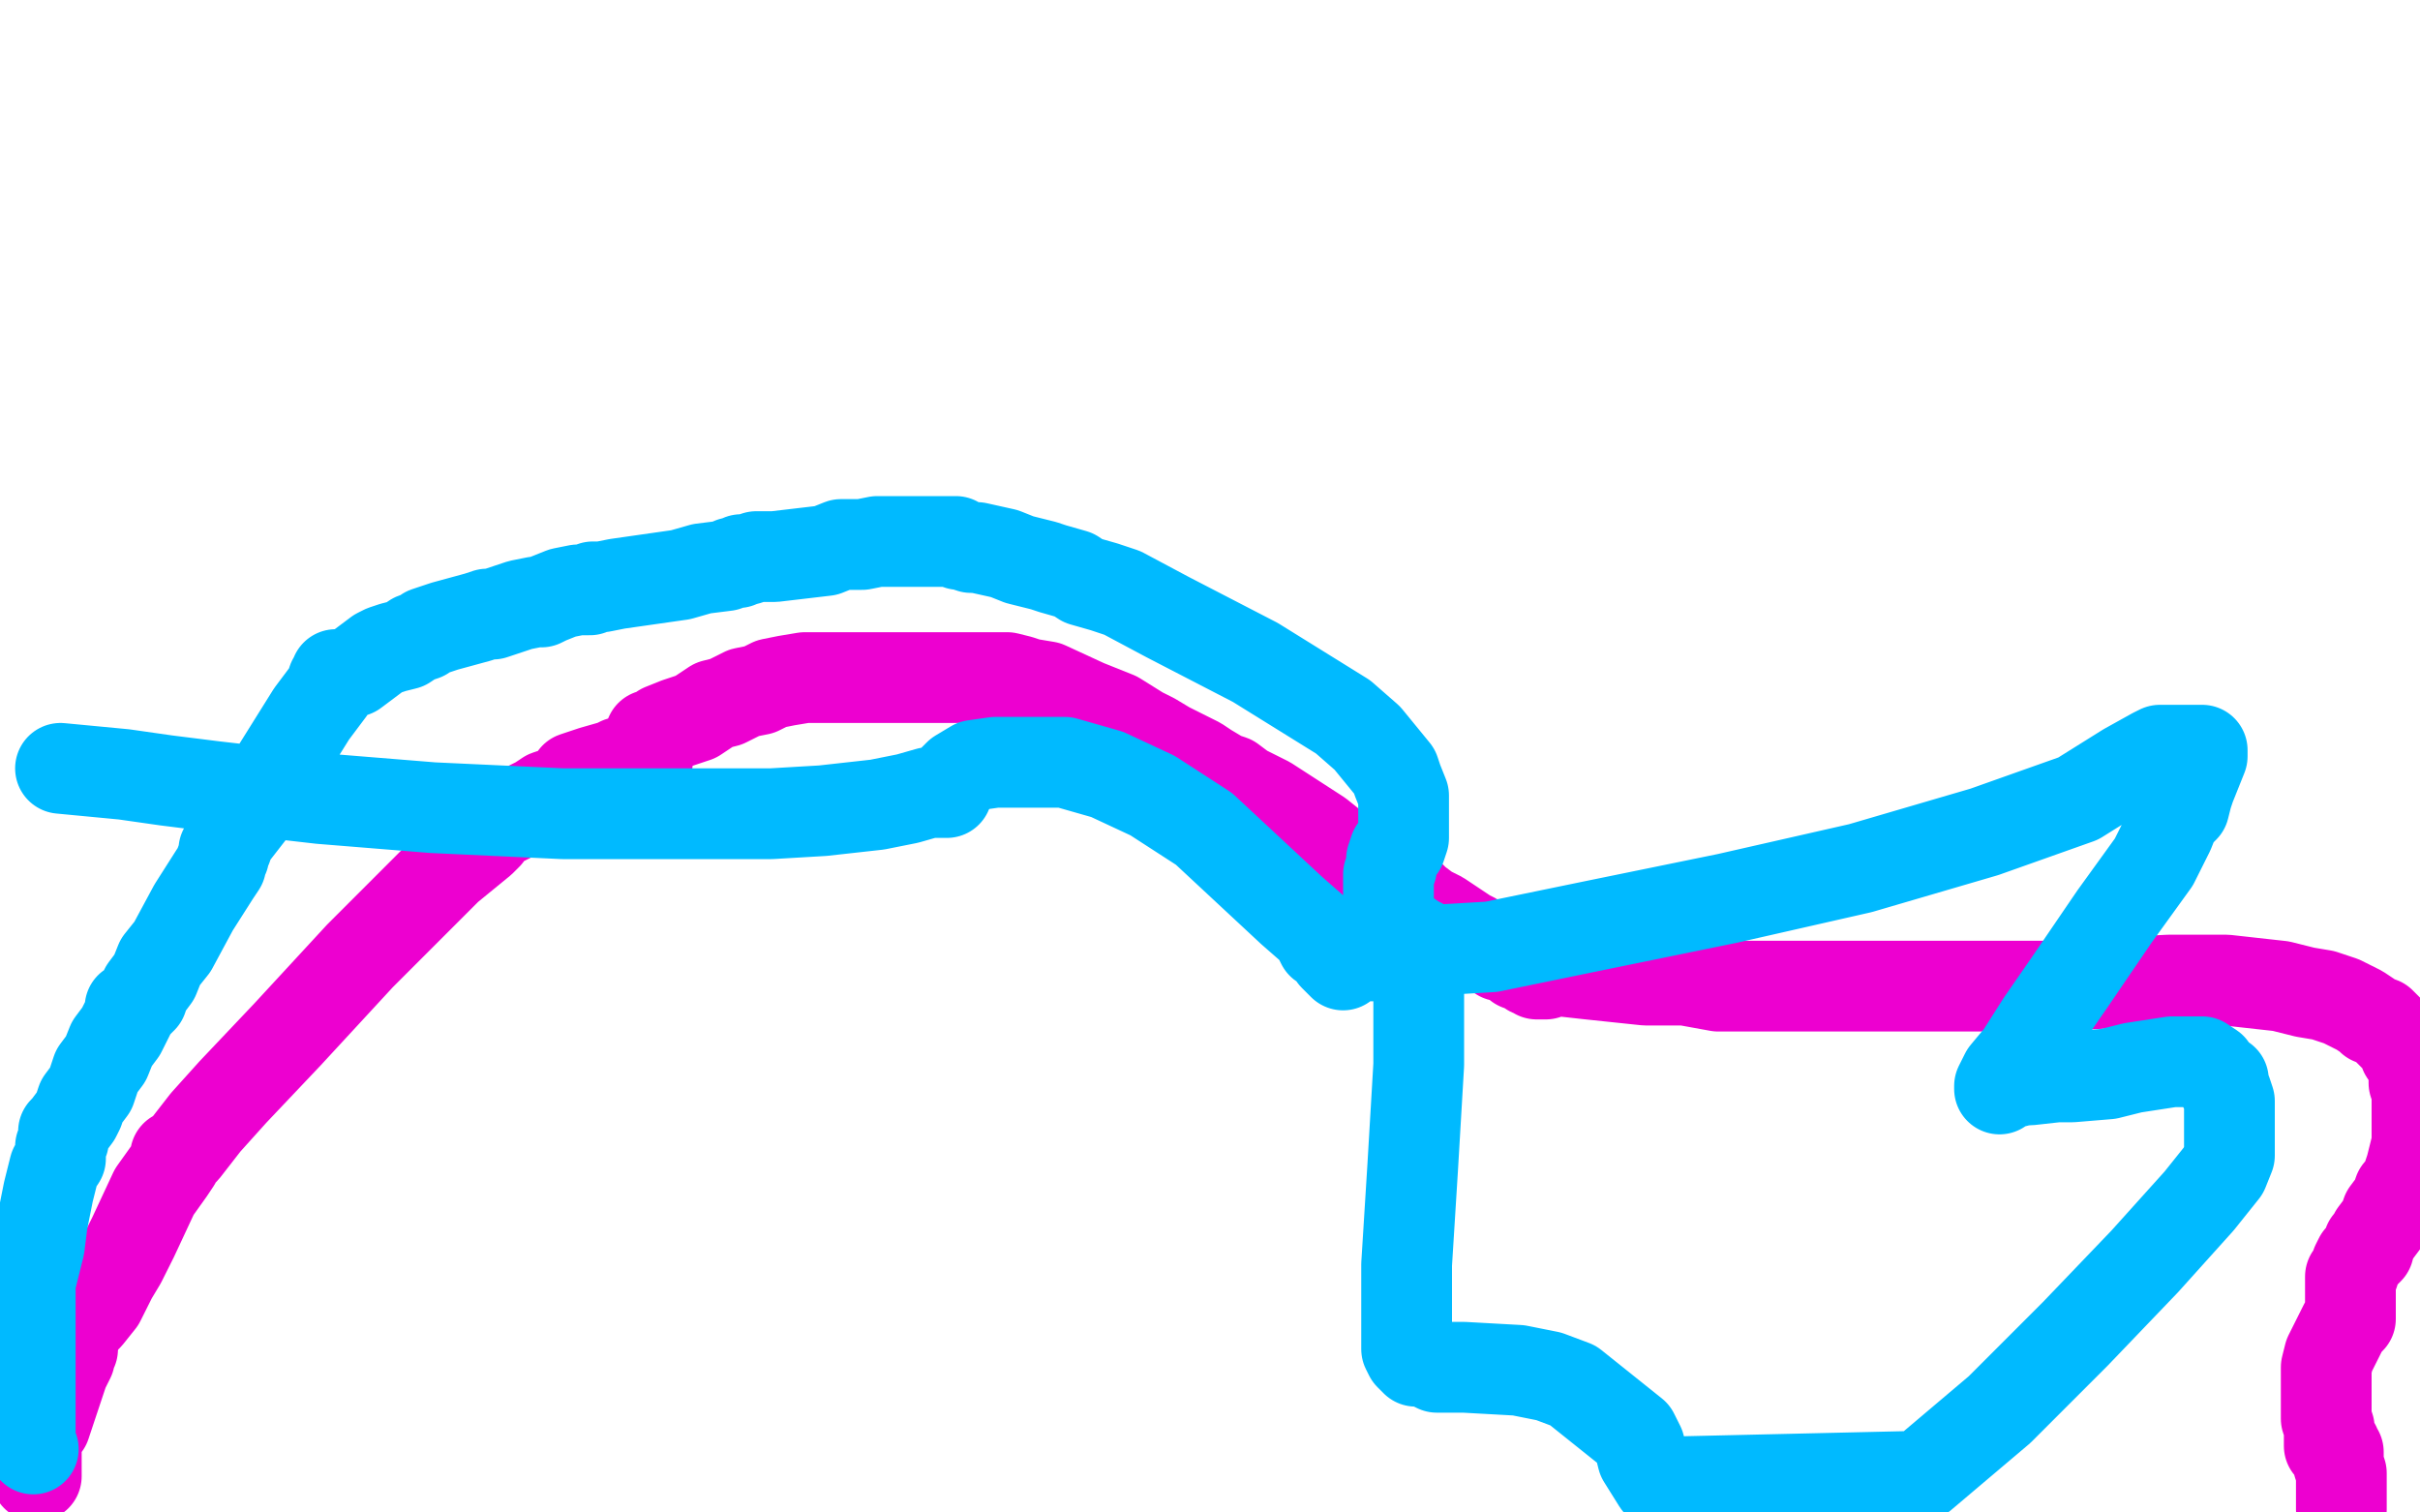
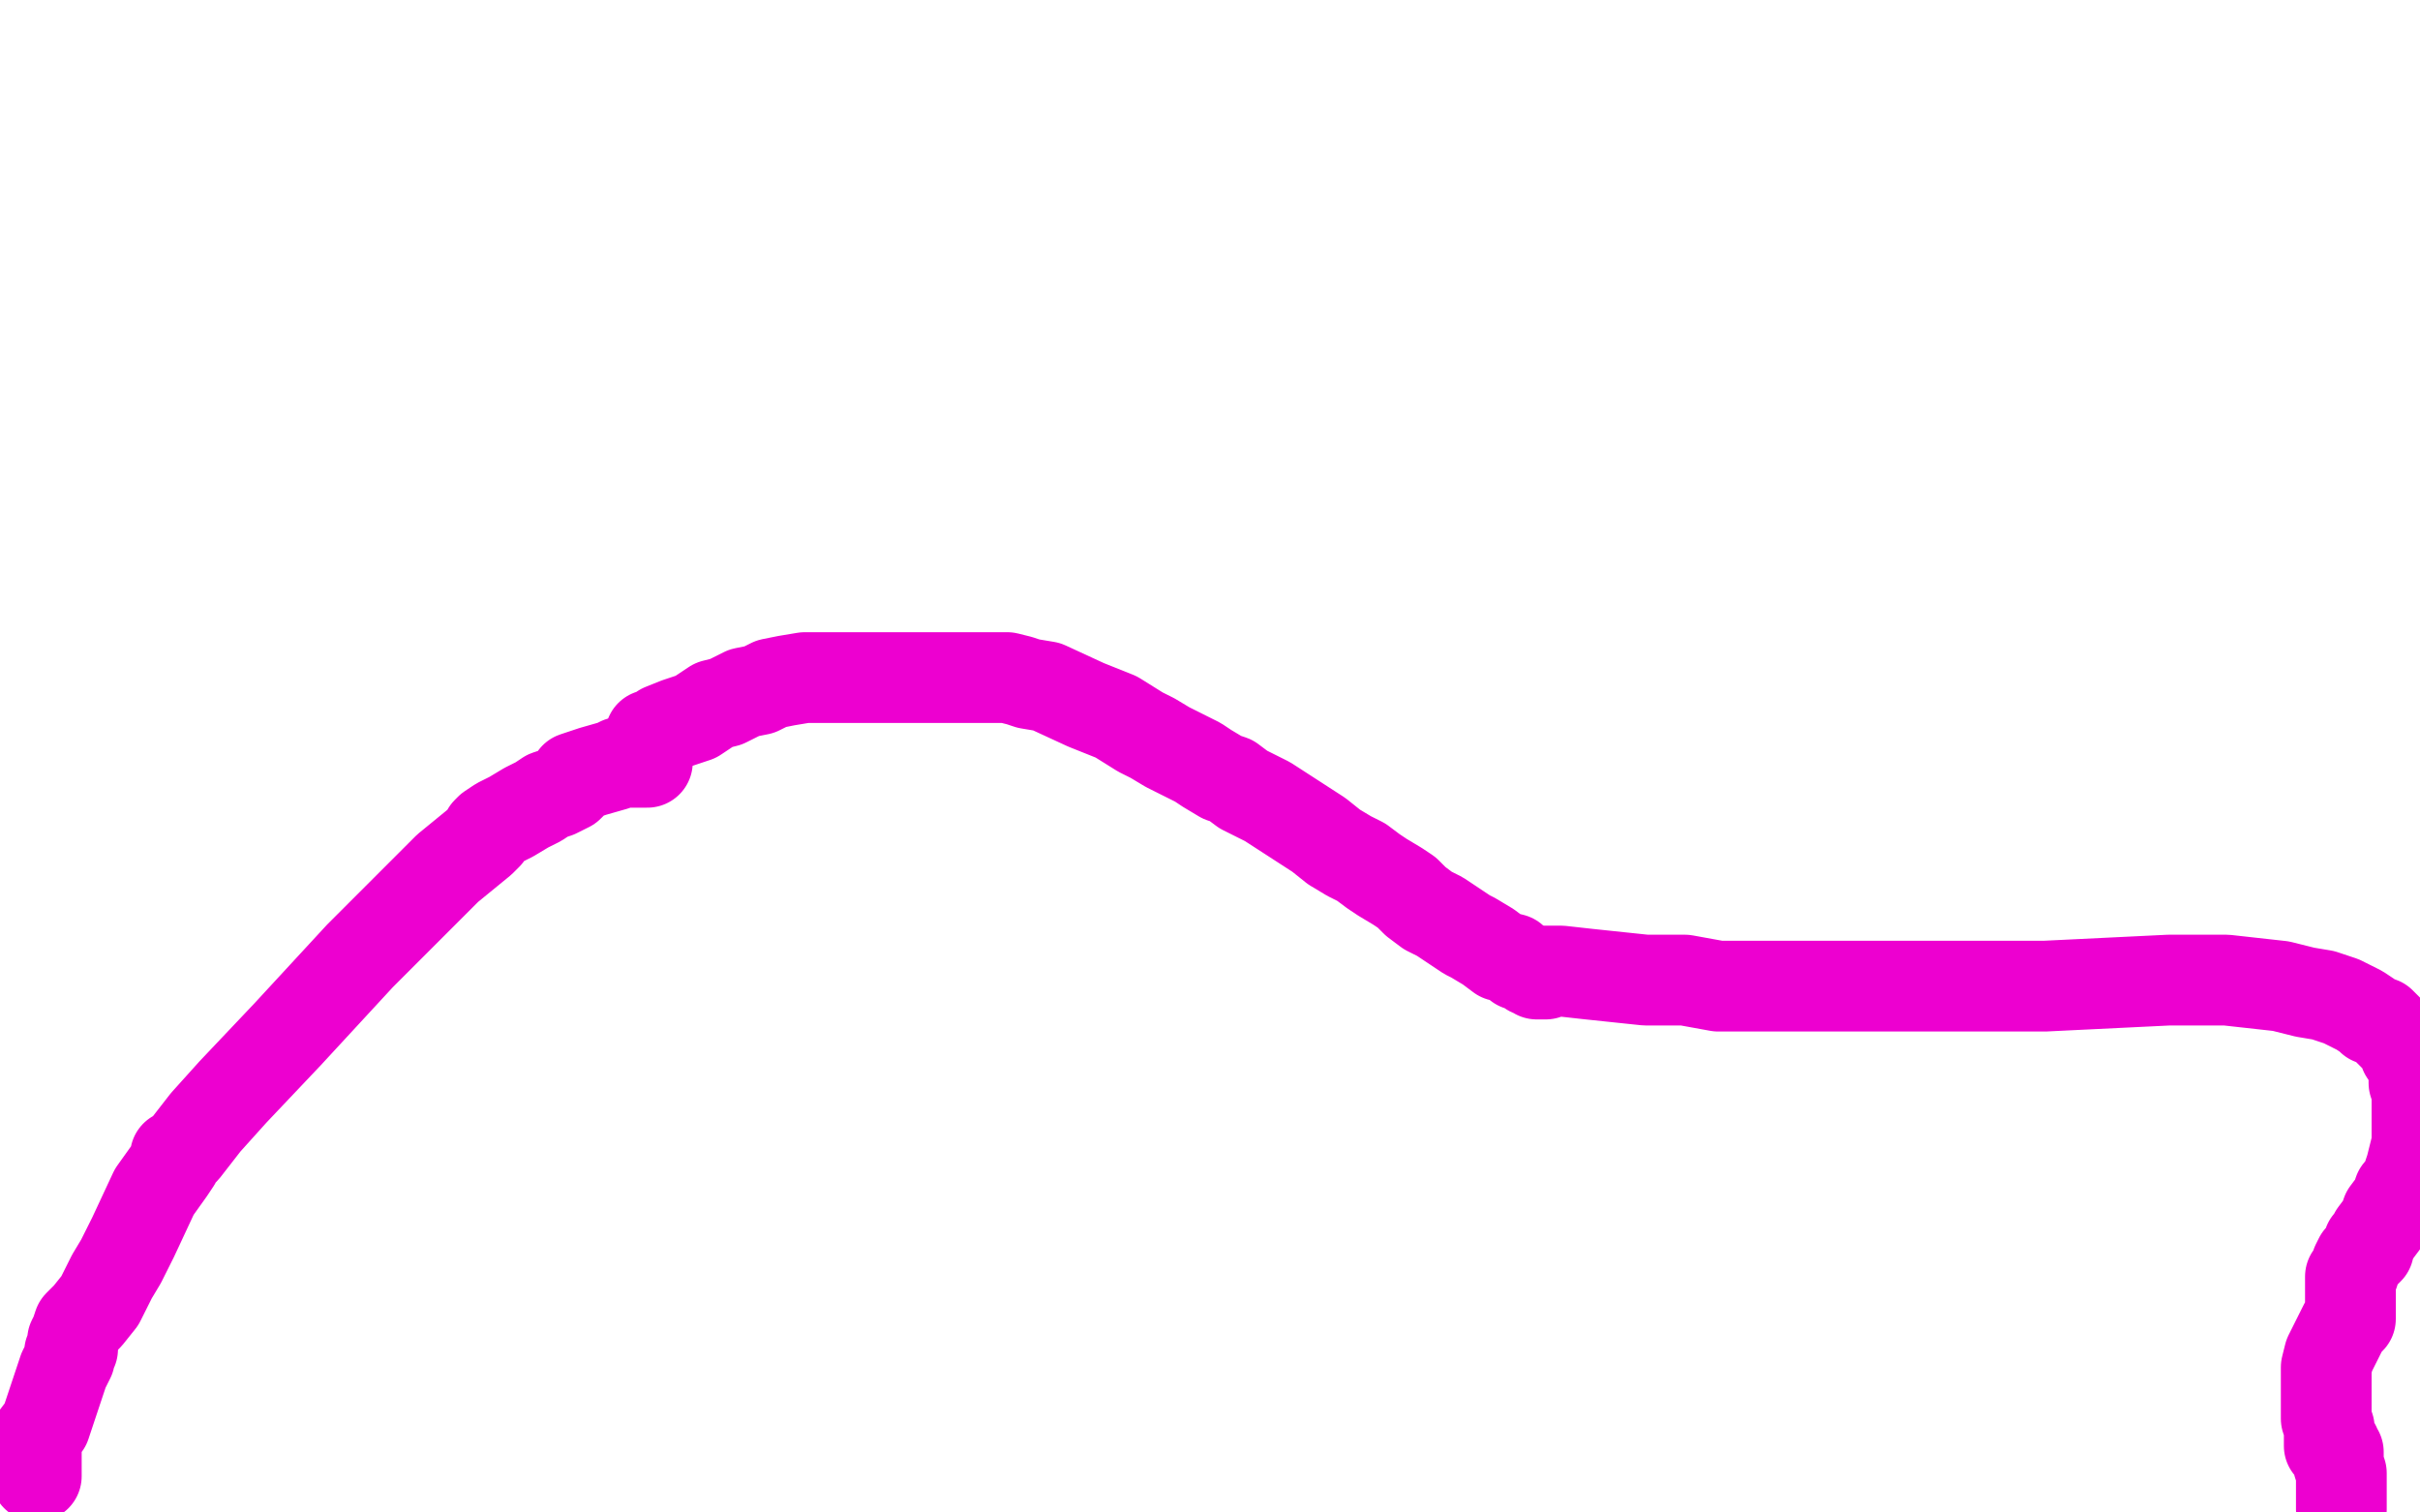
<svg xmlns="http://www.w3.org/2000/svg" width="800" height="500" version="1.1" style="stroke-antialiasing: false">
  <desc>This SVG has been created on https://colorillo.com/</desc>
  <rect x="0" y="0" width="800" height="500" style="fill: rgb(255,255,255); stroke-width:0" />
  <polyline points="12,488 12,487 12,487 12,485 12,485 12,483 12,483 12,481 12,481 12,480 12,480 12,478 12,478 12,475 12,475 15,471 16,468 19,459 21,453 23,449 23,447 24,446 24,445 24,444 24,443 25,441 26,438 29,435 33,430 37,422 40,417 44,409 51,394 56,387 58,384 58,383 58,382 59,382 61,380 68,371 77,361 95,342 119,316 148,287 159,278 161,276 161,275 162,274 165,272 169,270 174,267 178,265 181,263 184,262 188,260 189,259 190,257 196,255 203,253 205,252 206,252 209,252 214,252 214,250 214,247 214,246 214,245 215,244 215,243 216,243 219,241 224,239 230,237 236,233 240,232 246,229 251,228 255,226 260,225 266,224 272,224 280,224 290,224 303,224 312,224 317,224 320,224 322,224 325,224 328,224 333,224 337,225 340,226 346,227 359,233 369,237 377,242 381,244 386,247 390,249 394,251 396,252 399,254 404,257 407,258 411,261 419,265 436,276 441,280 446,283 450,285 454,288 457,290 462,293 465,295 466,296 468,298 472,301 476,303 485,309 487,310 492,313 496,316 500,317 502,319 505,320 506,321 507,321 508,322 510,322 511,322 511,321 516,321 525,322 544,324 557,324 568,326 586,326 632,326 676,326 717,324 736,324 754,326 762,328 768,329 771,330 774,331 780,334 783,336 784,337 787,338 789,340 793,344 794,345 795,348 797,351 798,354 798,356 798,358 799,361 799,363 799,366 799,378 798,382 797,386 795,392 794,393 793,394 792,397 789,401 788,404 785,408 784,410 783,411 783,412 783,413 782,414 780,416 779,418 778,421 777,422 777,425 777,426 777,427 777,429 777,430 777,432 777,433 777,434 777,435 777,436 775,438 774,440 772,444 770,448 769,452 769,454 769,455 769,457 769,458 769,460 769,462 769,463 769,464 769,465 769,466 769,467 769,469 770,472 770,475 770,477 770,478 772,478 772,479 773,480 773,481 773,484 774,487 774,490 774,494 774,496 774,498 774,499" style="fill: none; stroke: #ed00d0; stroke-width: 30; stroke-linejoin: round; stroke-linecap: round; stroke-antialiasing: false; stroke-antialias: 0; opacity: 1.0" />
-   <polyline points="11,479 10,478 10,478 10,477 10,477 10,475 10,475 10,474 10,474 10,471 10,471 10,466 10,466 10,459 10,459 10,448 10,448 10,440 10,437 10,434 10,432 10,428 10,427 10,426 10,424 11,420 13,412 14,404 16,394 17,390 18,386 20,383 20,381 20,379 21,377 21,376 21,375 21,374 22,373 25,369 26,367 27,364 30,360 32,354 35,350 37,345 40,341 41,339 42,337 43,335 43,334 43,333 45,332 47,330 48,327 51,323 53,318 57,313 64,300 71,289 73,286 73,285 74,283 74,282 74,281 75,280 76,277 83,268 93,252 103,236 109,228 110,225 111,224 111,223 114,223 117,222 121,219 125,216 127,215 130,214 134,213 137,211 140,210 141,209 144,208 147,207 158,204 161,203 163,203 172,200 177,199 179,199 181,198 186,196 191,195 195,195 196,194 199,194 204,193 225,190 232,188 240,187 242,186 244,186 245,185 246,185 247,185 250,184 256,184 273,182 278,180 280,180 281,180 282,180 285,180 290,179 293,179 295,179 296,179 298,179 300,179 302,179 305,179 306,179 310,179 313,179 316,179 317,180 318,180 321,181 323,181 332,183 337,185 341,186 345,187 348,188 355,190 358,192 365,194 371,196 386,204 415,219 444,237 452,244 461,255 462,258 464,263 464,266 464,269 464,270 464,273 464,275 464,277 463,280 461,281 460,284 460,285 460,287 459,289 459,291 459,292 459,294 459,296 459,298 459,300 459,301 459,304 461,307 463,308 465,309 468,311 470,312 473,314 475,314 476,314 493,313 527,306 571,297 615,287 656,275 687,264 703,254 712,249 714,248 715,248 717,248 718,248 723,248 728,248 728,249 728,250 724,260 723,263 722,267 719,270 717,275 712,285 699,303 684,325 675,338 668,349 663,355 661,359 661,360 662,359 665,358 669,357 671,357 680,356 685,356 697,355 705,353 718,351 723,351 726,351 728,351 731,353 733,356 735,357 735,359 736,361 737,364 737,366 737,370 737,373 737,379 737,380 737,381 737,382 735,387 727,397 709,417 686,441 661,466 635,488 548,490 543,482 542,478 540,474 520,458 512,455 502,453 484,452 475,452 471,450 468,450 467,449 466,448 465,446 465,445 465,444 465,442 465,438 465,418 467,386 469,352 469,334 469,328 469,321 467,318 464,317 461,316 459,316 456,316 451,316 447,317 445,318 444,318 444,319 442,317 441,316 440,314 437,312 435,308 427,301 398,274 381,263 366,256 352,252 340,252 329,252 322,253 317,256 315,258 313,260 313,262 312,262 310,262 309,262 307,262 300,264 290,266 272,268 255,269 244,269 220,269 186,269 143,267 106,264 71,260 55,258 41,256 20,254" style="fill: none; stroke: #00baff; stroke-width: 30; stroke-linejoin: round; stroke-linecap: round; stroke-antialiasing: false; stroke-antialias: 0; opacity: 1.0" />
</svg>